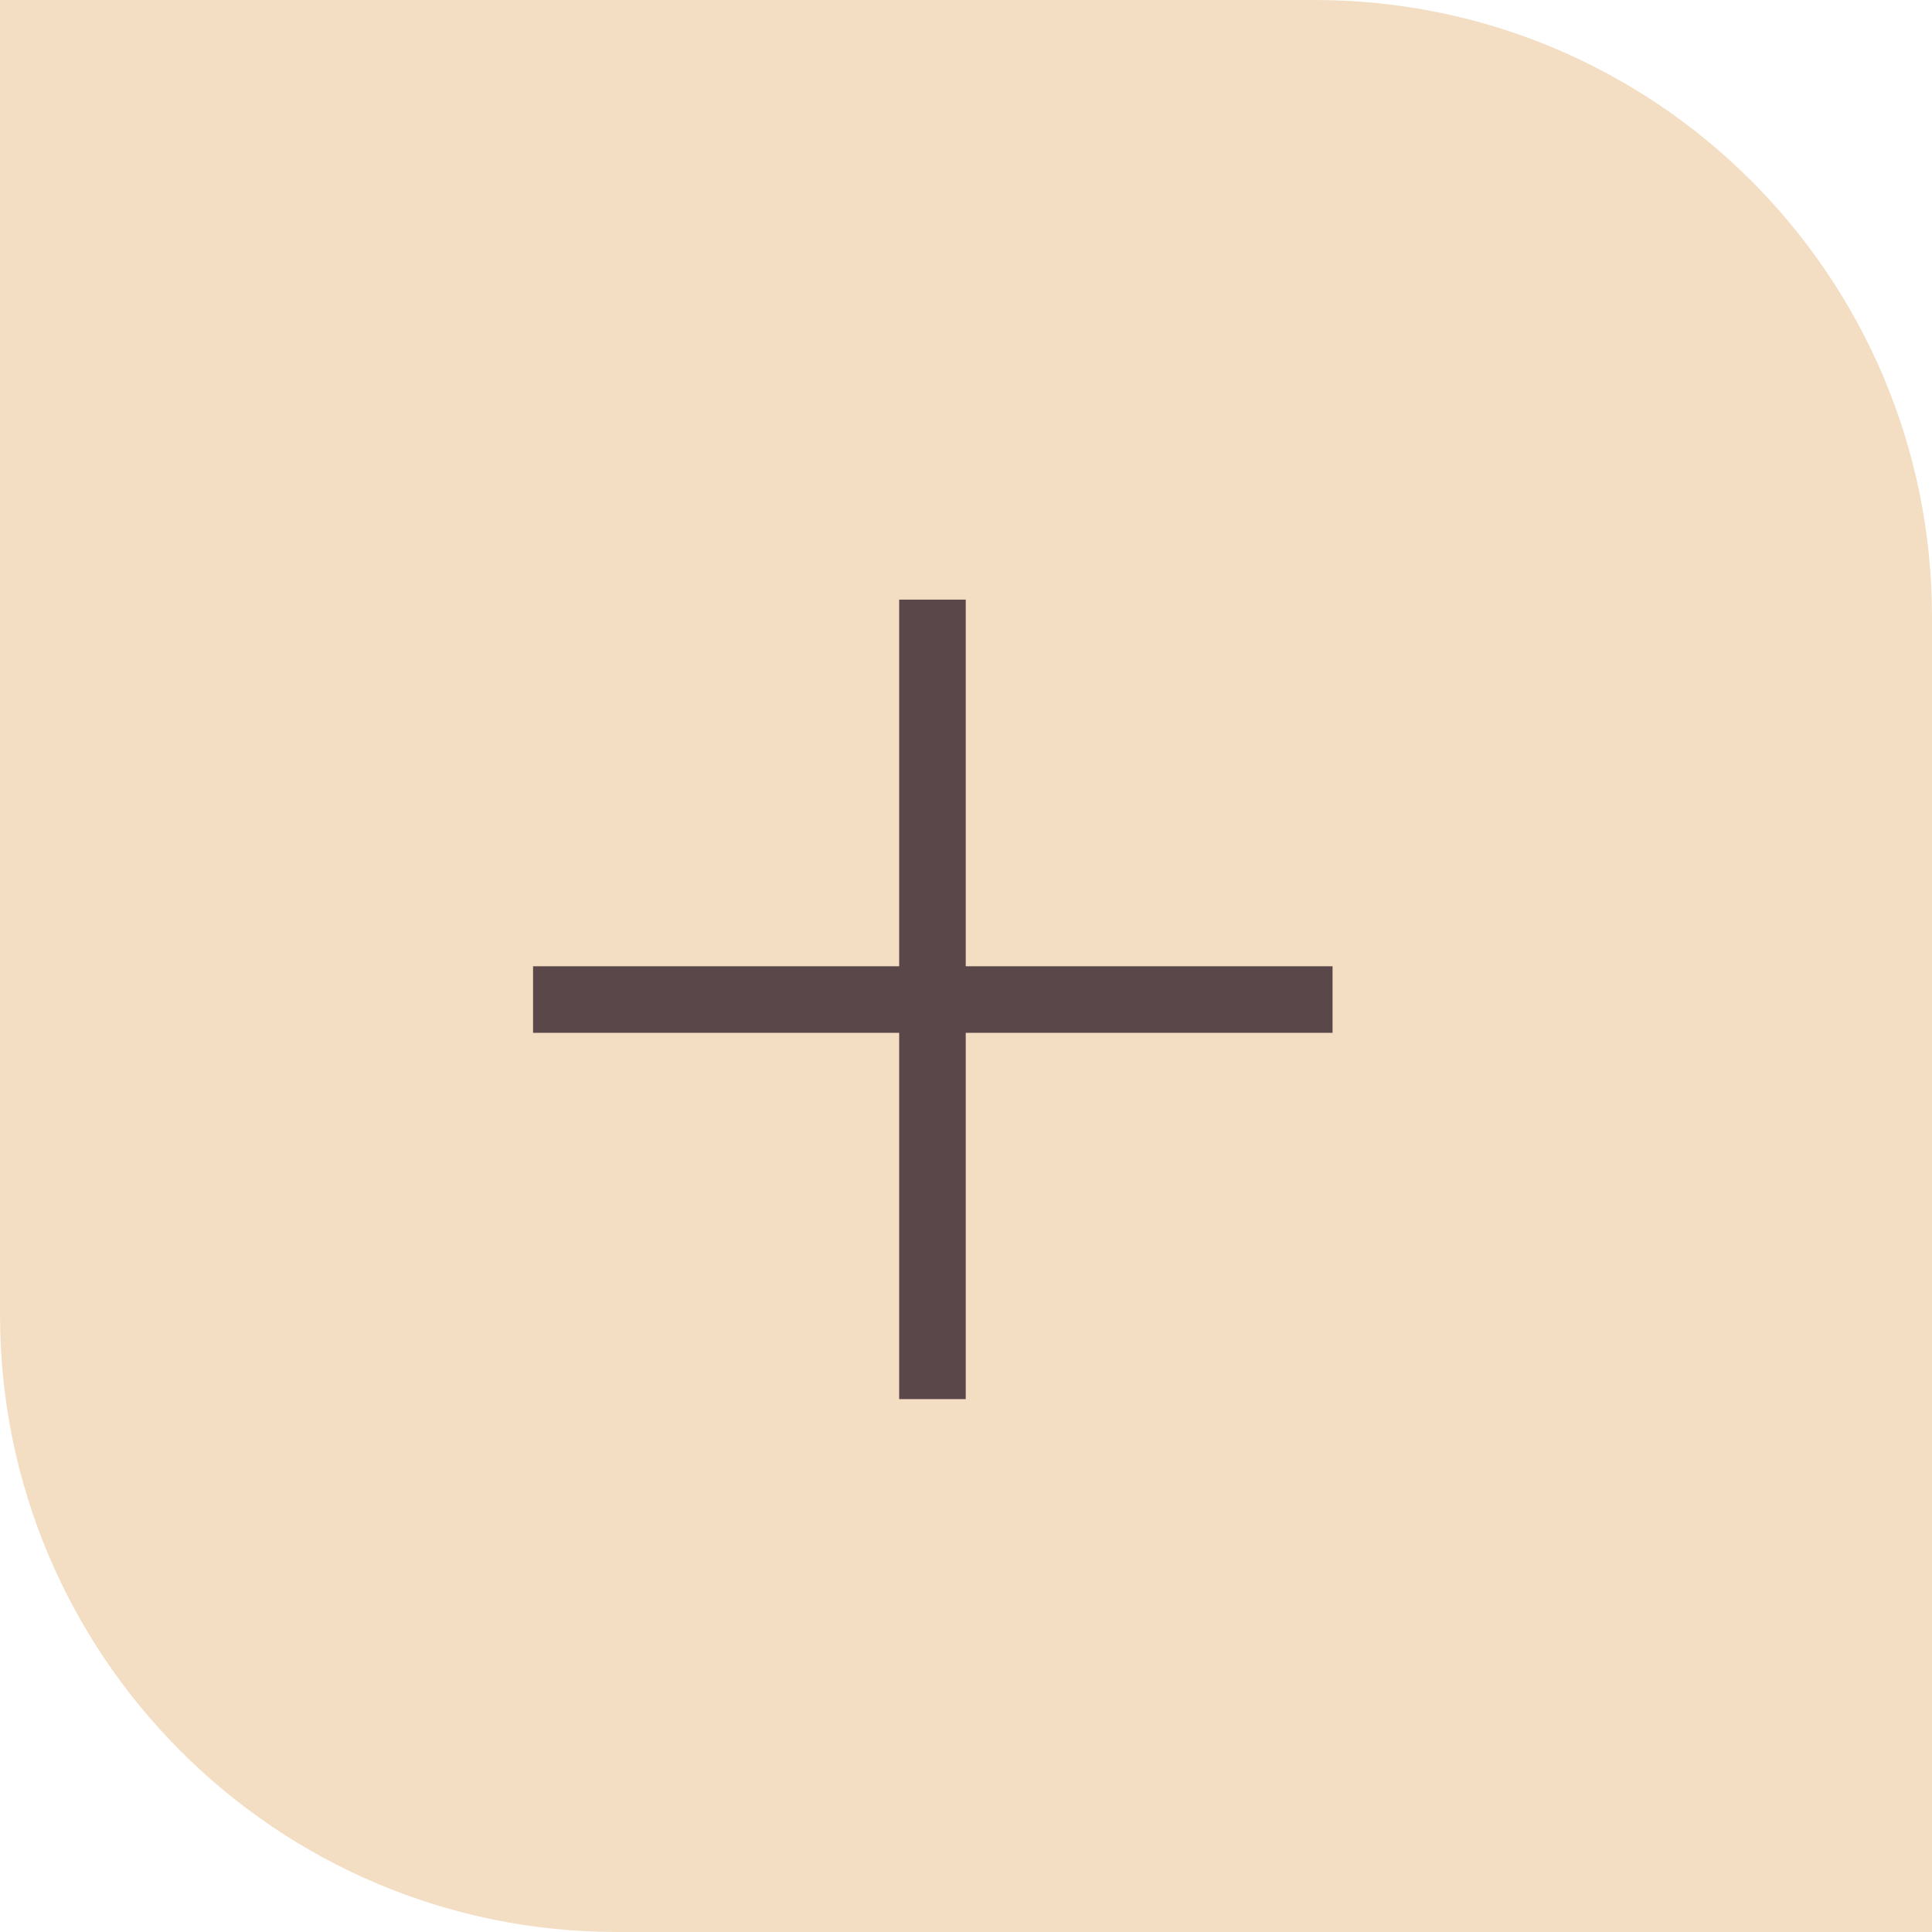
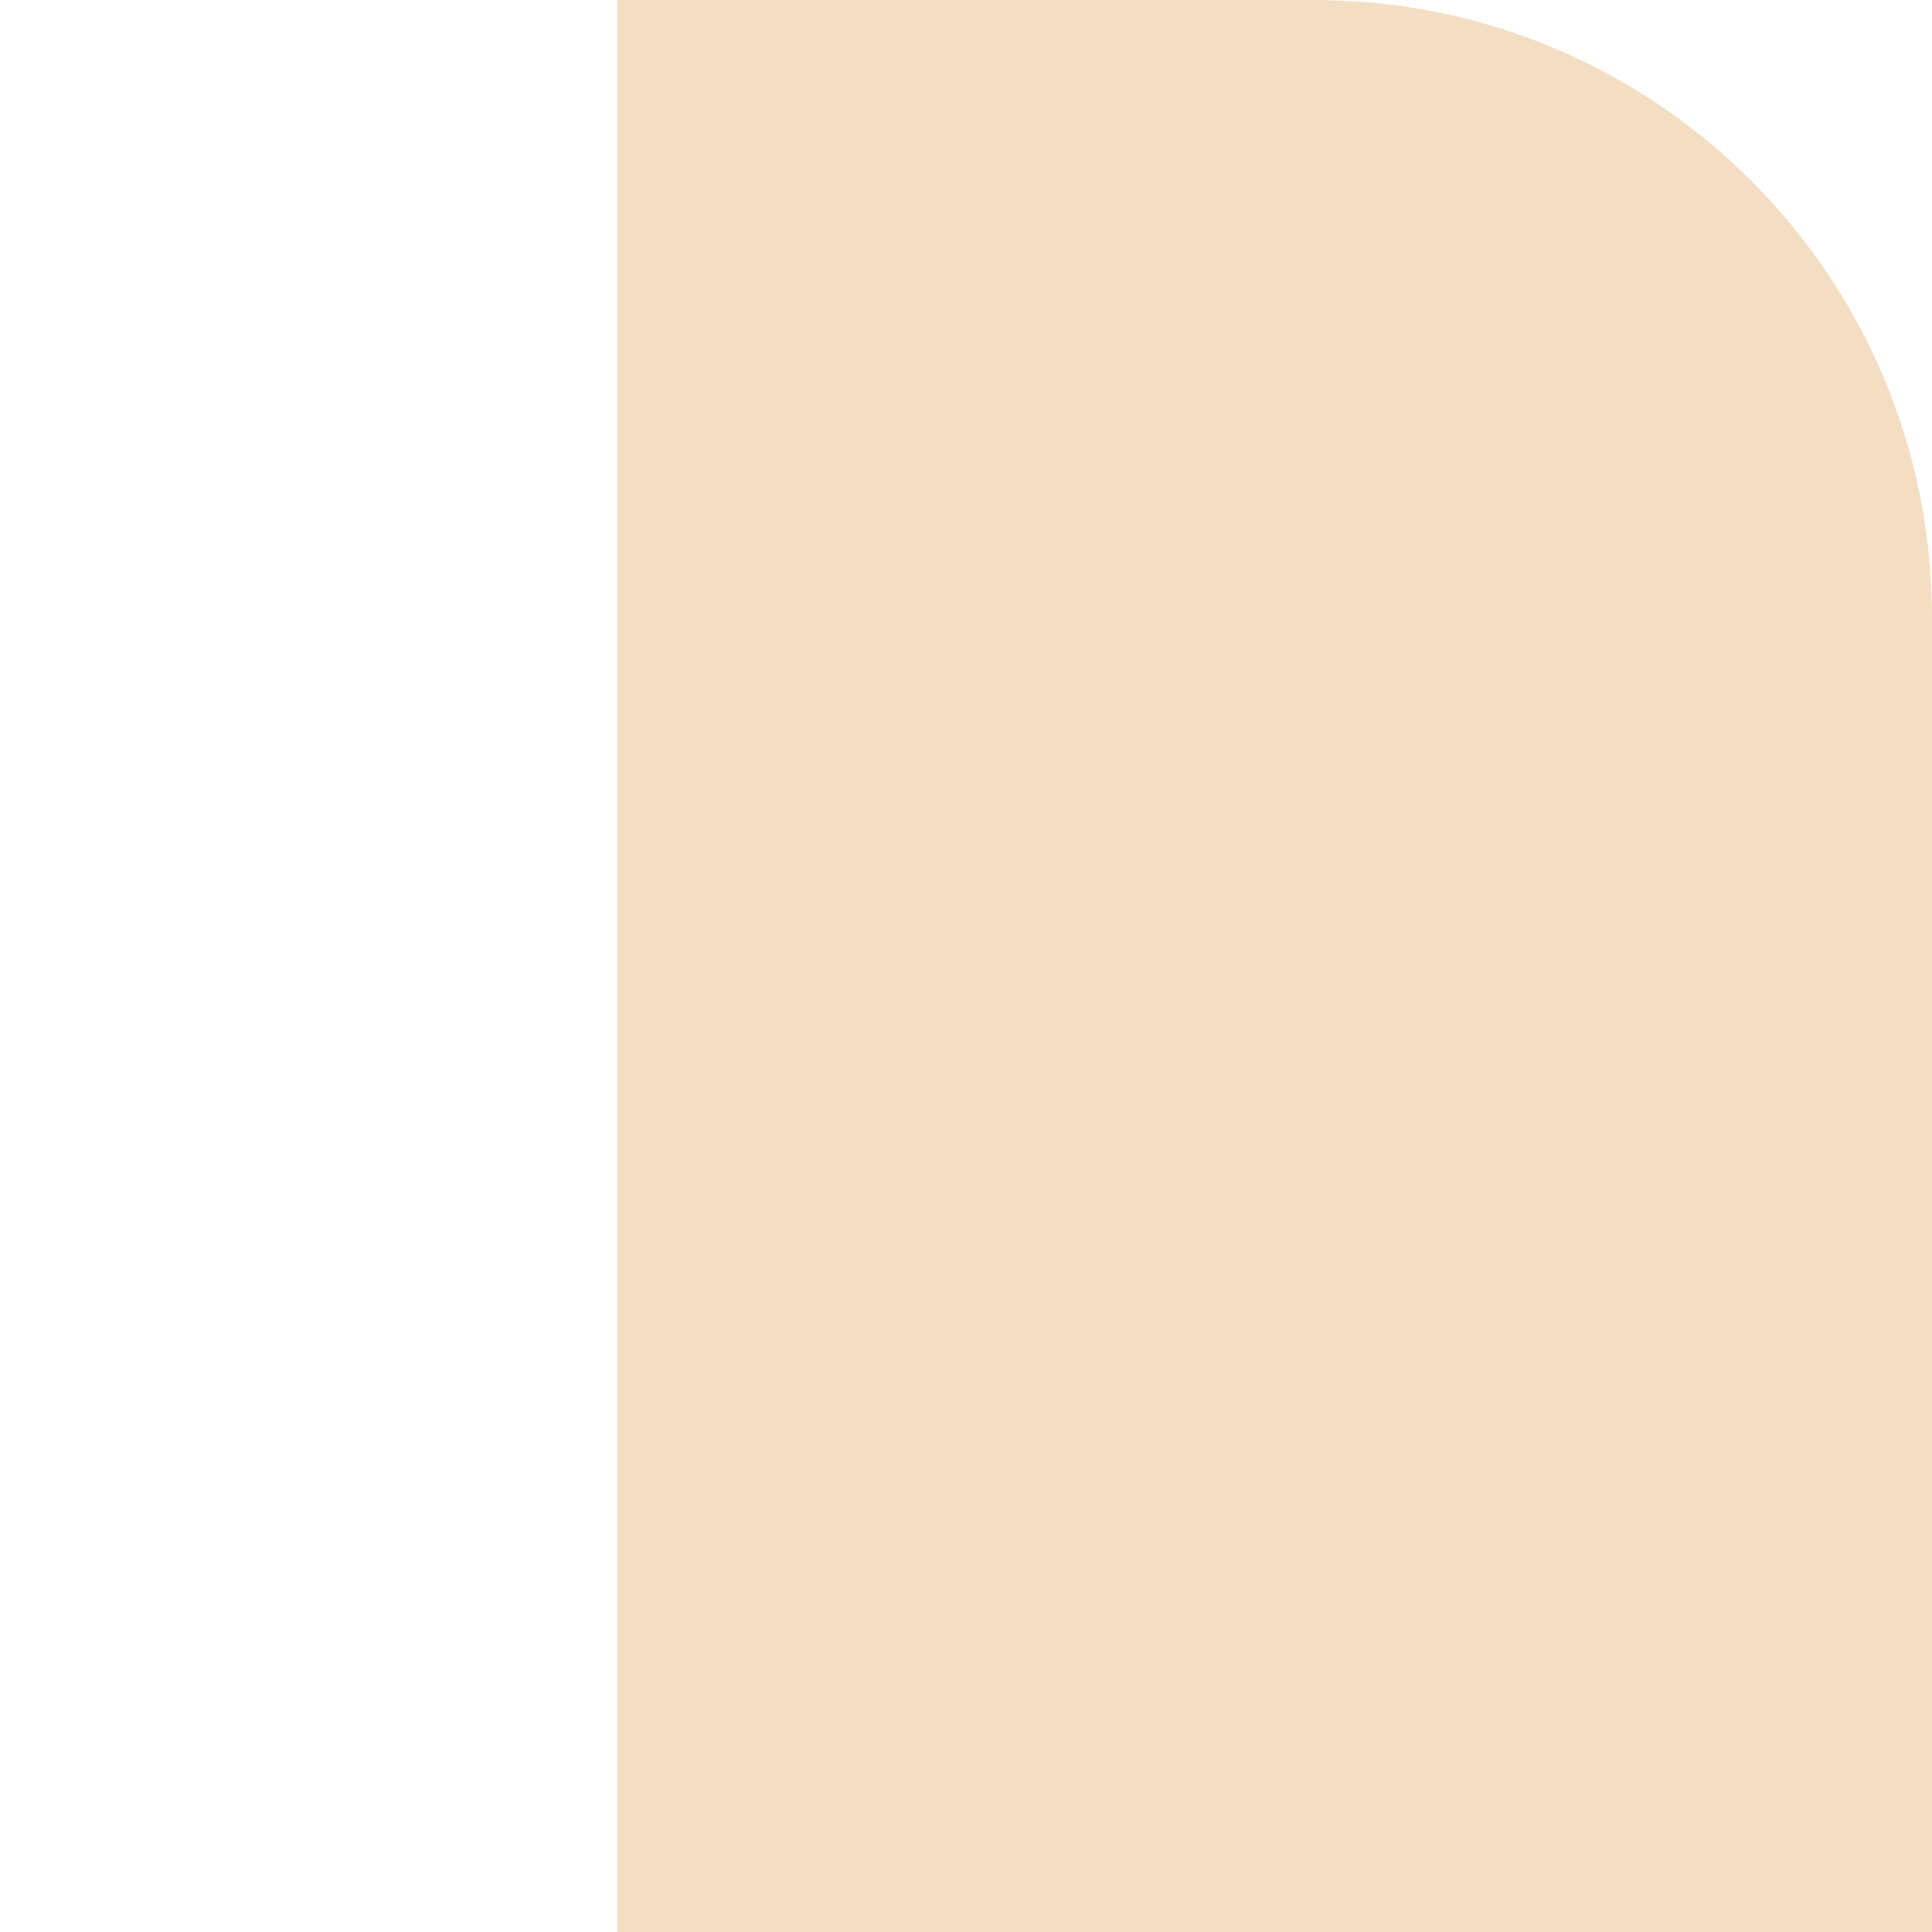
<svg xmlns="http://www.w3.org/2000/svg" width="11" height="11" viewBox="0 0 11 11" fill="none">
-   <path d="M0 0H7.486C9.427 0 11 1.573 11 3.514V11H3.514C1.573 11 0 9.427 0 7.486V0Z" fill="#F4DEC3" />
+   <path d="M0 0H7.486C9.427 0 11 1.573 11 3.514V11H3.514V0Z" fill="#F4DEC3" />
  <g opacity="0.8">
-     <path d="M3.035 5.691H7.587" stroke="#33222A" stroke-width="0.379" />
-     <path d="M5.309 3.414L5.309 7.966" stroke="#33222A" stroke-width="0.379" />
-   </g>
+     </g>
</svg>